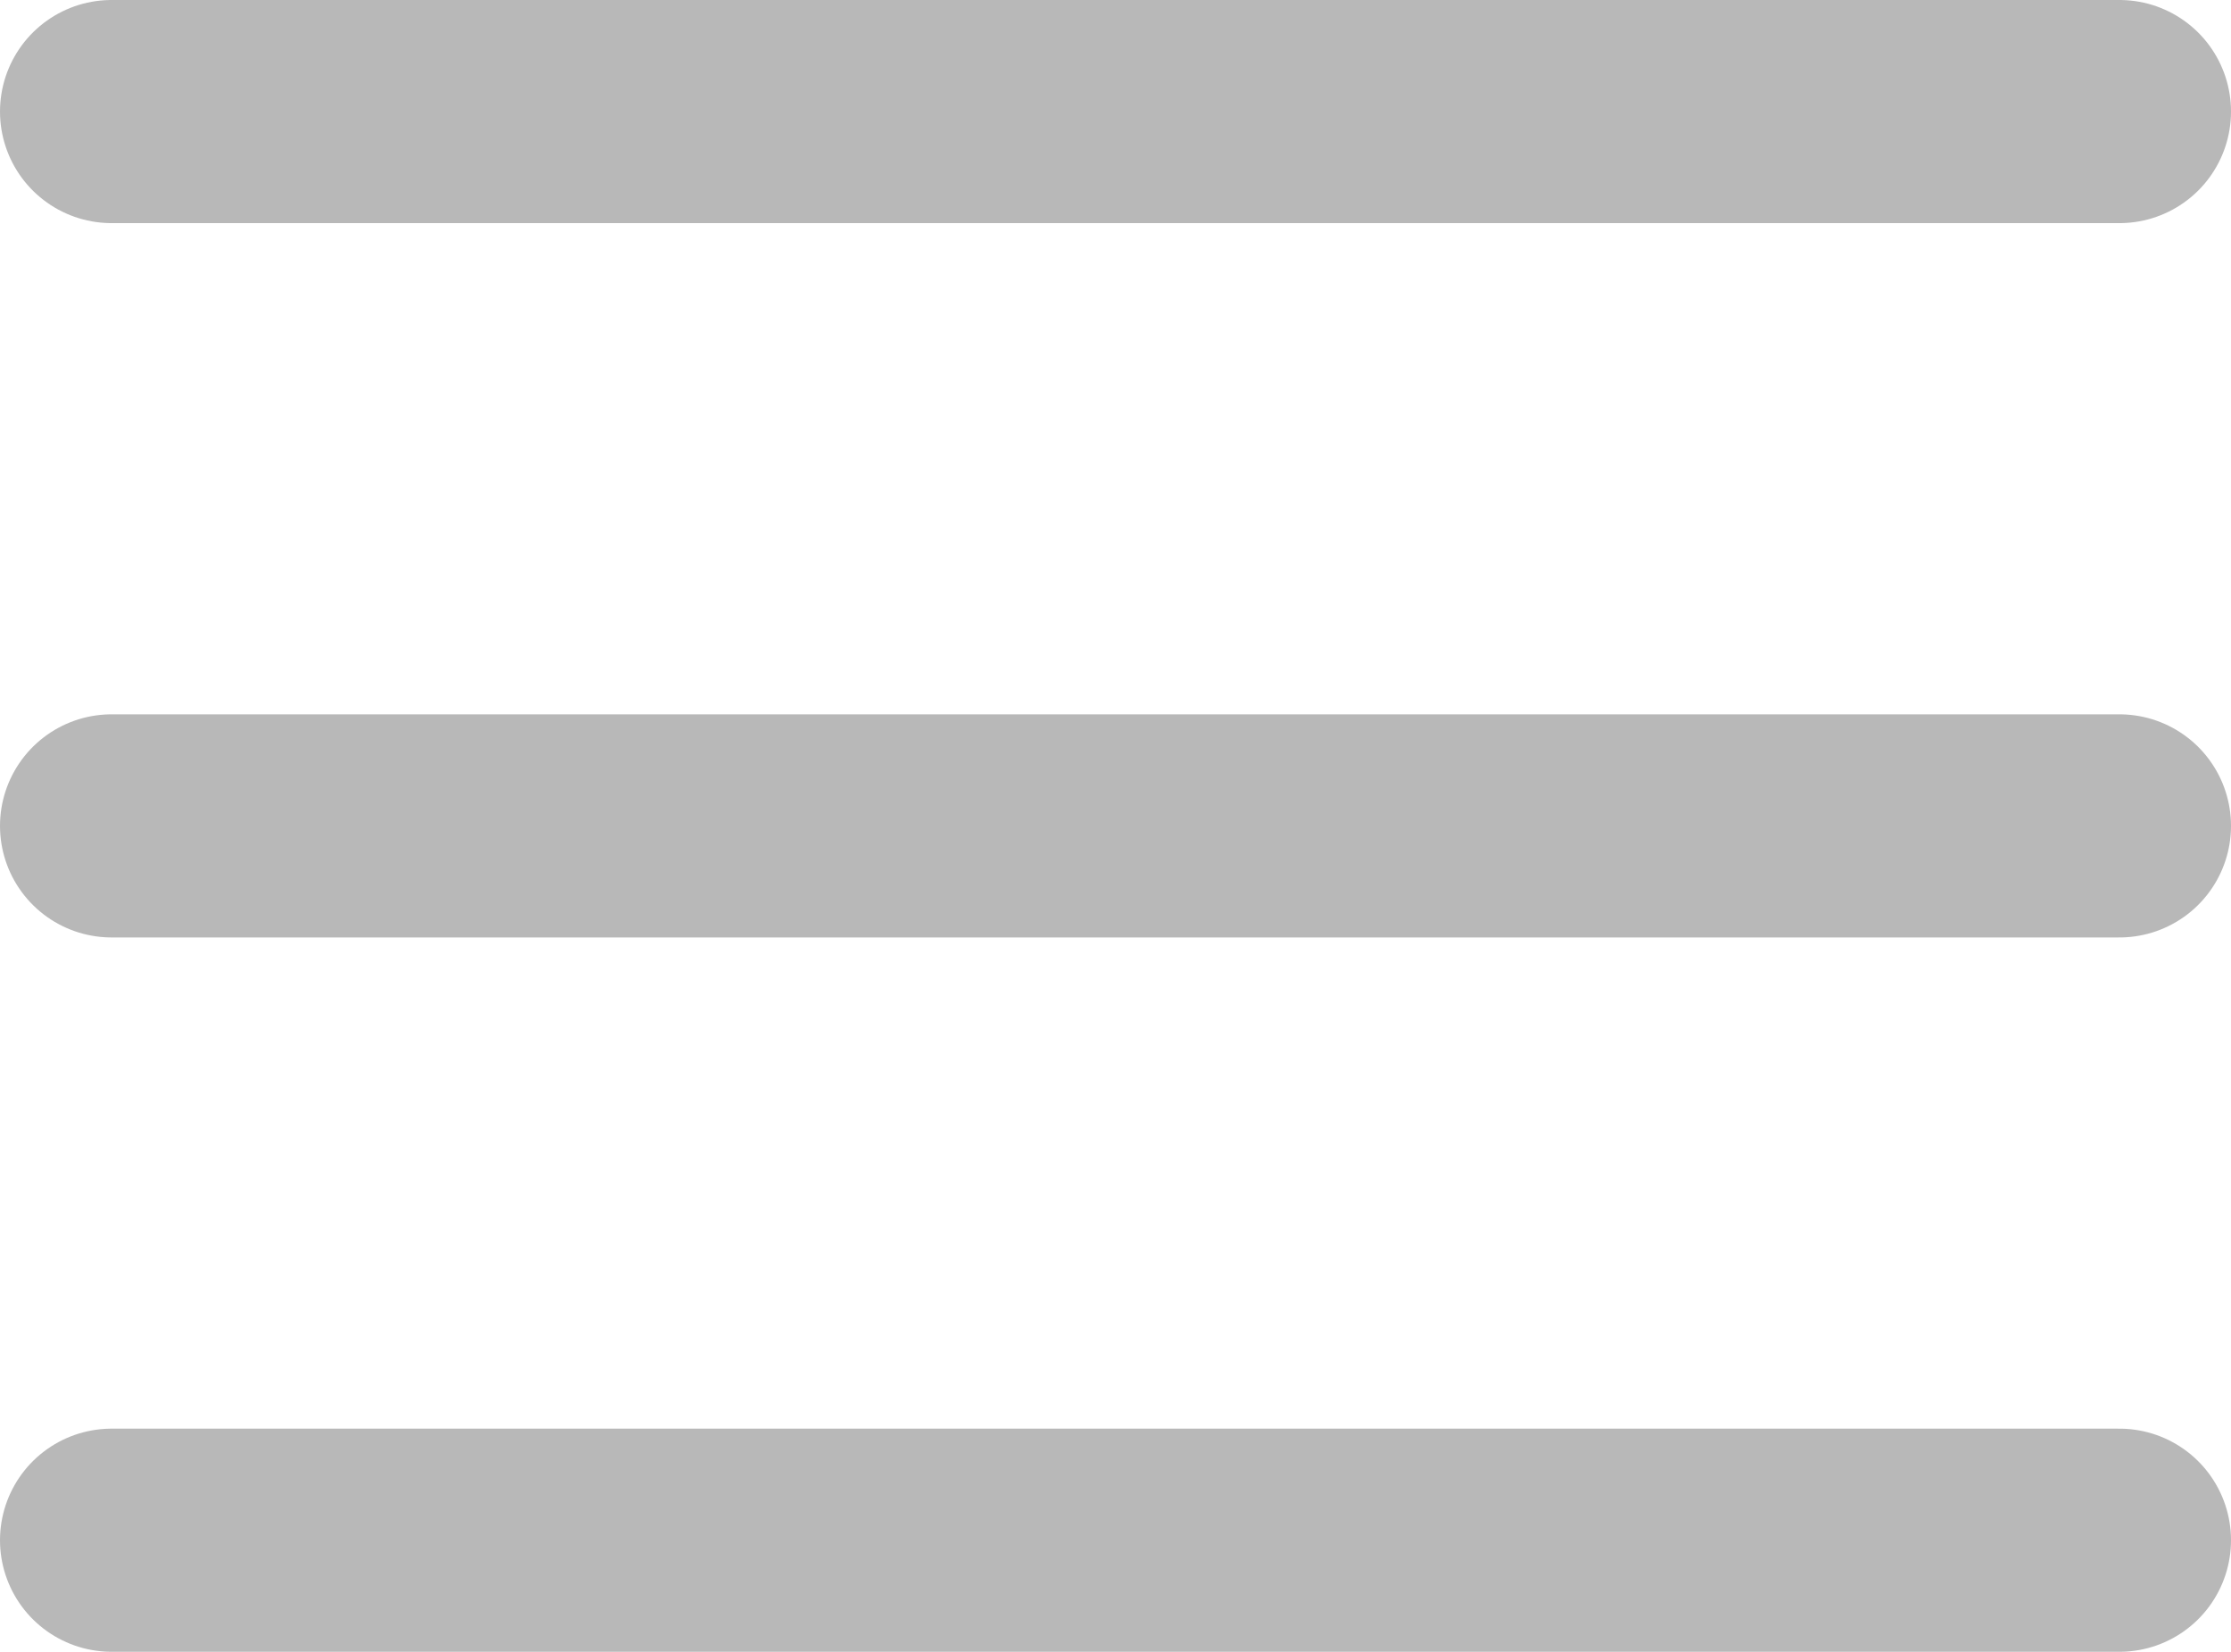
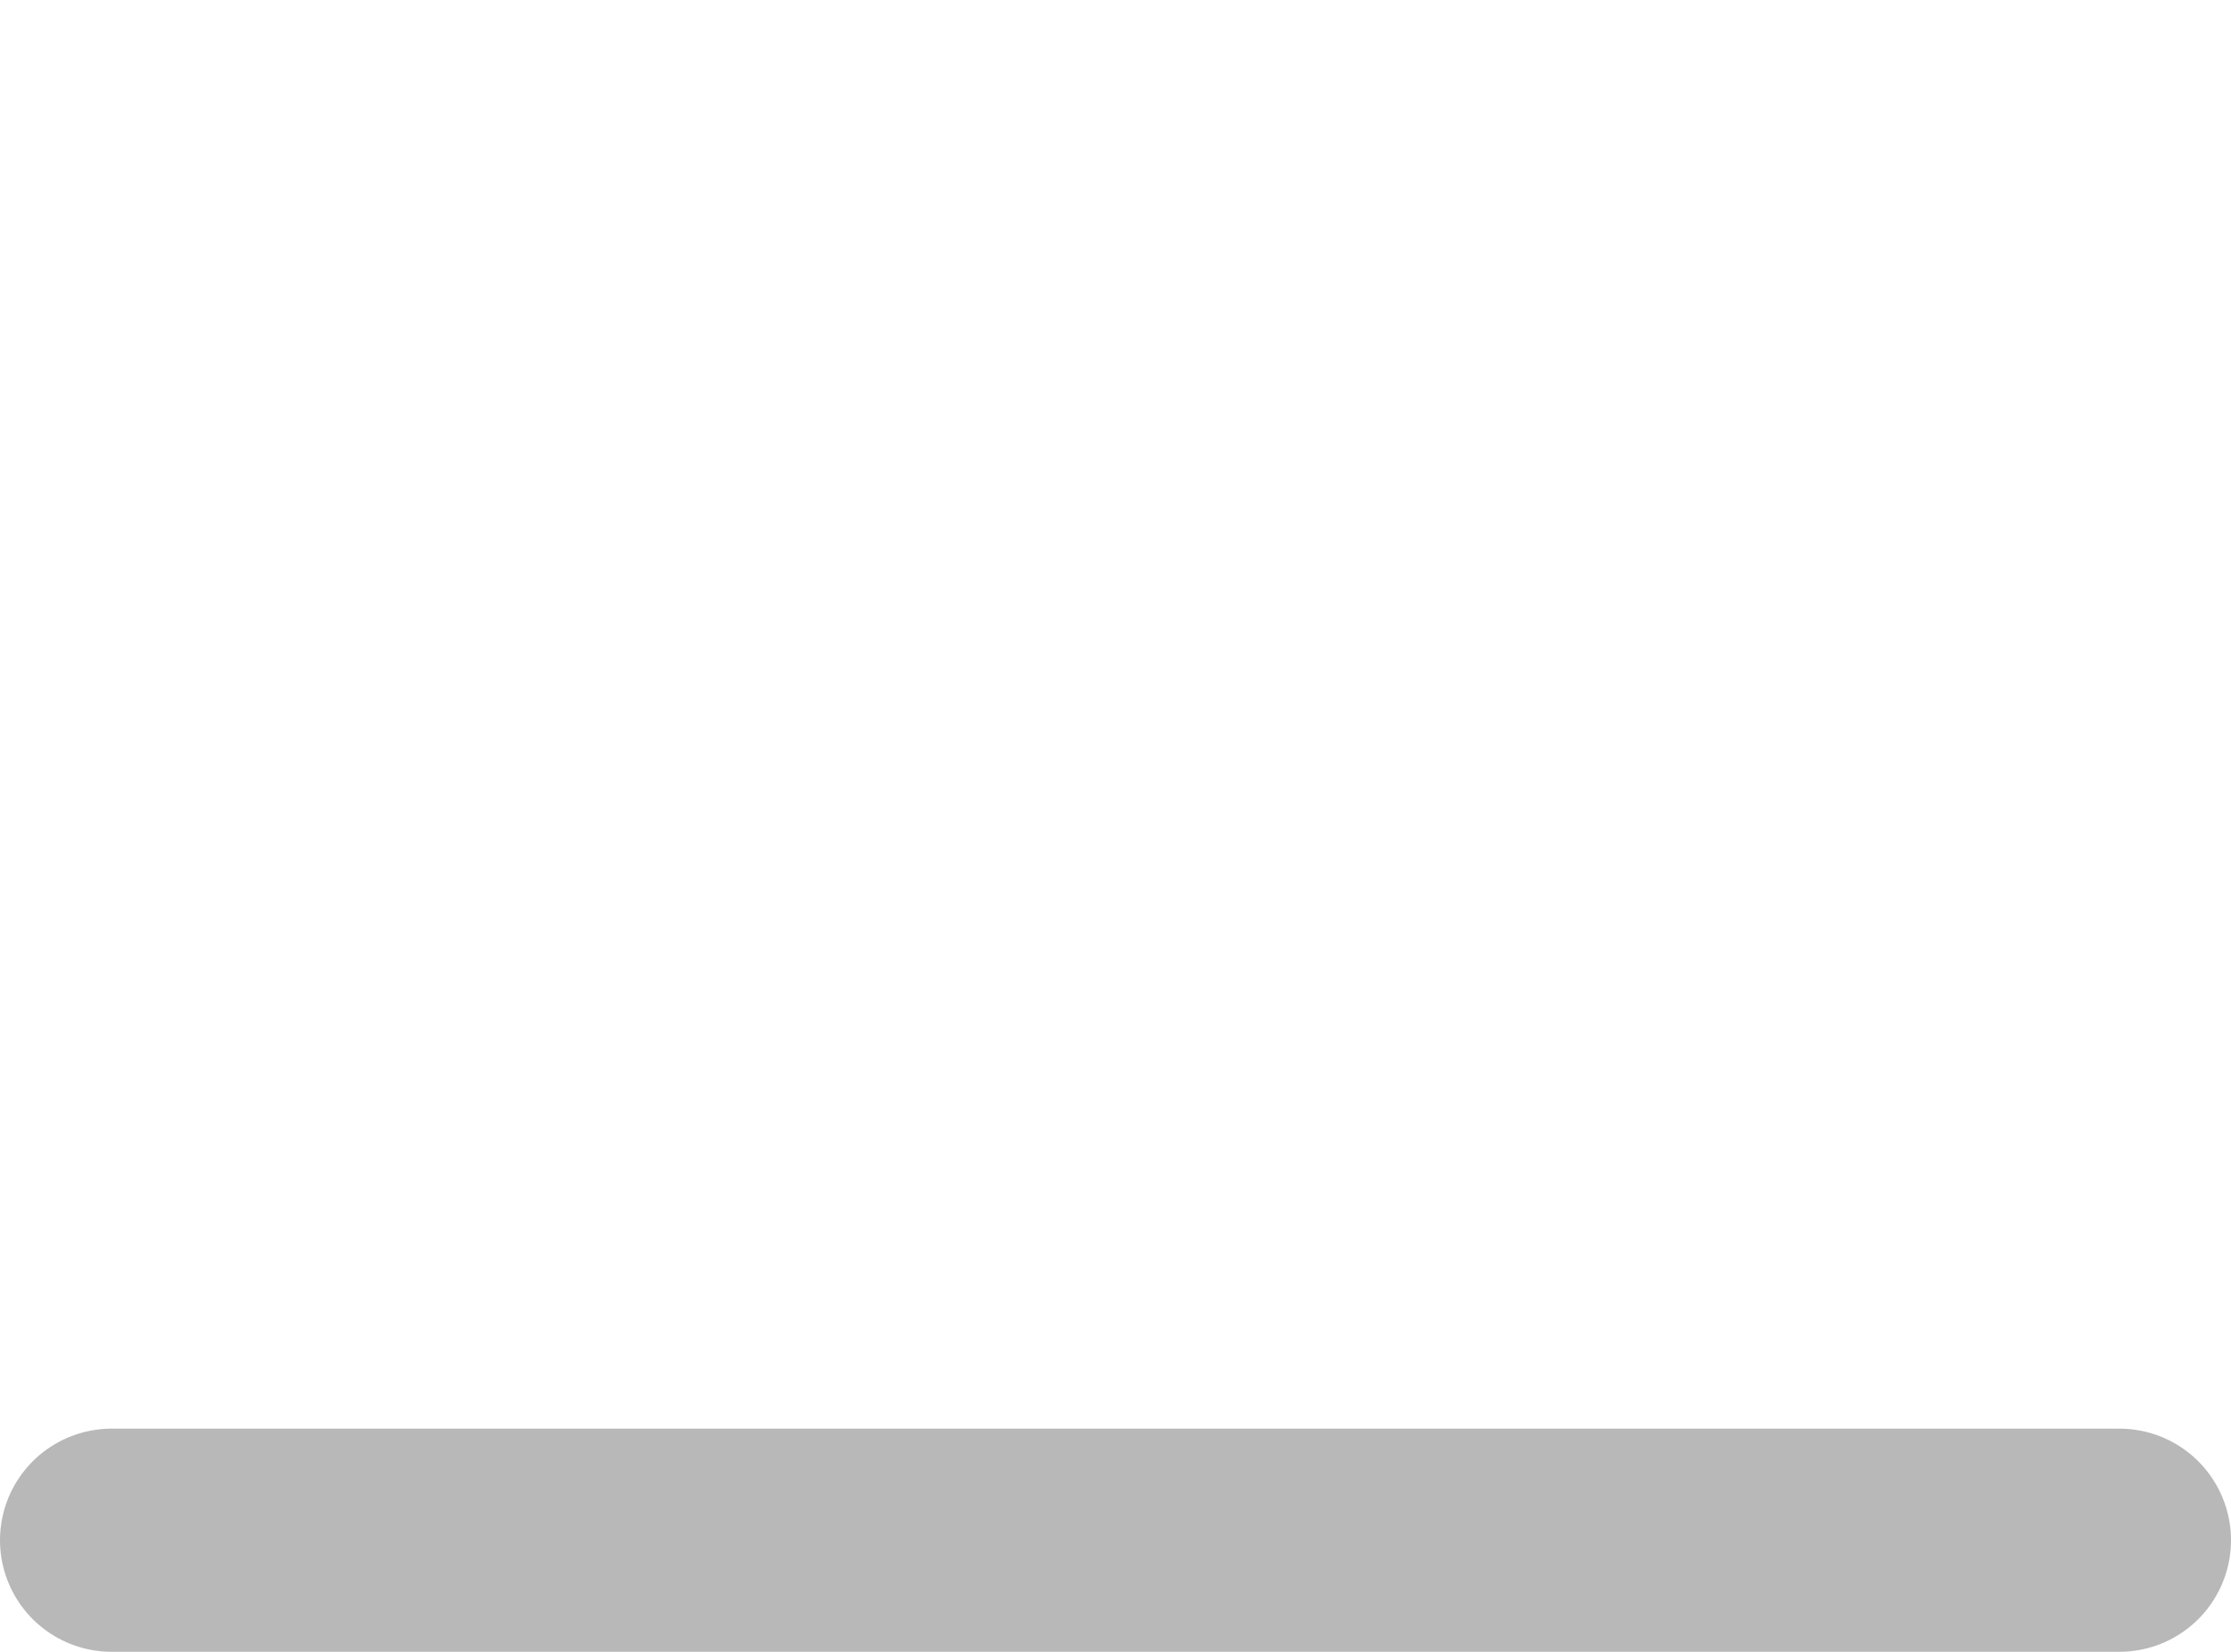
<svg xmlns="http://www.w3.org/2000/svg" width="20" height="14.806" viewBox="0 0 20 14.806">
-   <path data-name="Line 212" transform="translate(1 1)" style="fill:none;stroke:#b8b8b8;stroke-linecap:round;stroke-width:2px" d="M0 0h18" />
-   <path data-name="Line 213" transform="translate(1 7.403)" style="fill:none;stroke:#b8b8b8;stroke-linecap:round;stroke-width:2px" d="M0 0h18" />
  <path data-name="Line 214" transform="translate(1 13.806)" style="fill:none;stroke:#b8b8b8;stroke-linecap:round;stroke-width:2px" d="M0 0h18" />
</svg>